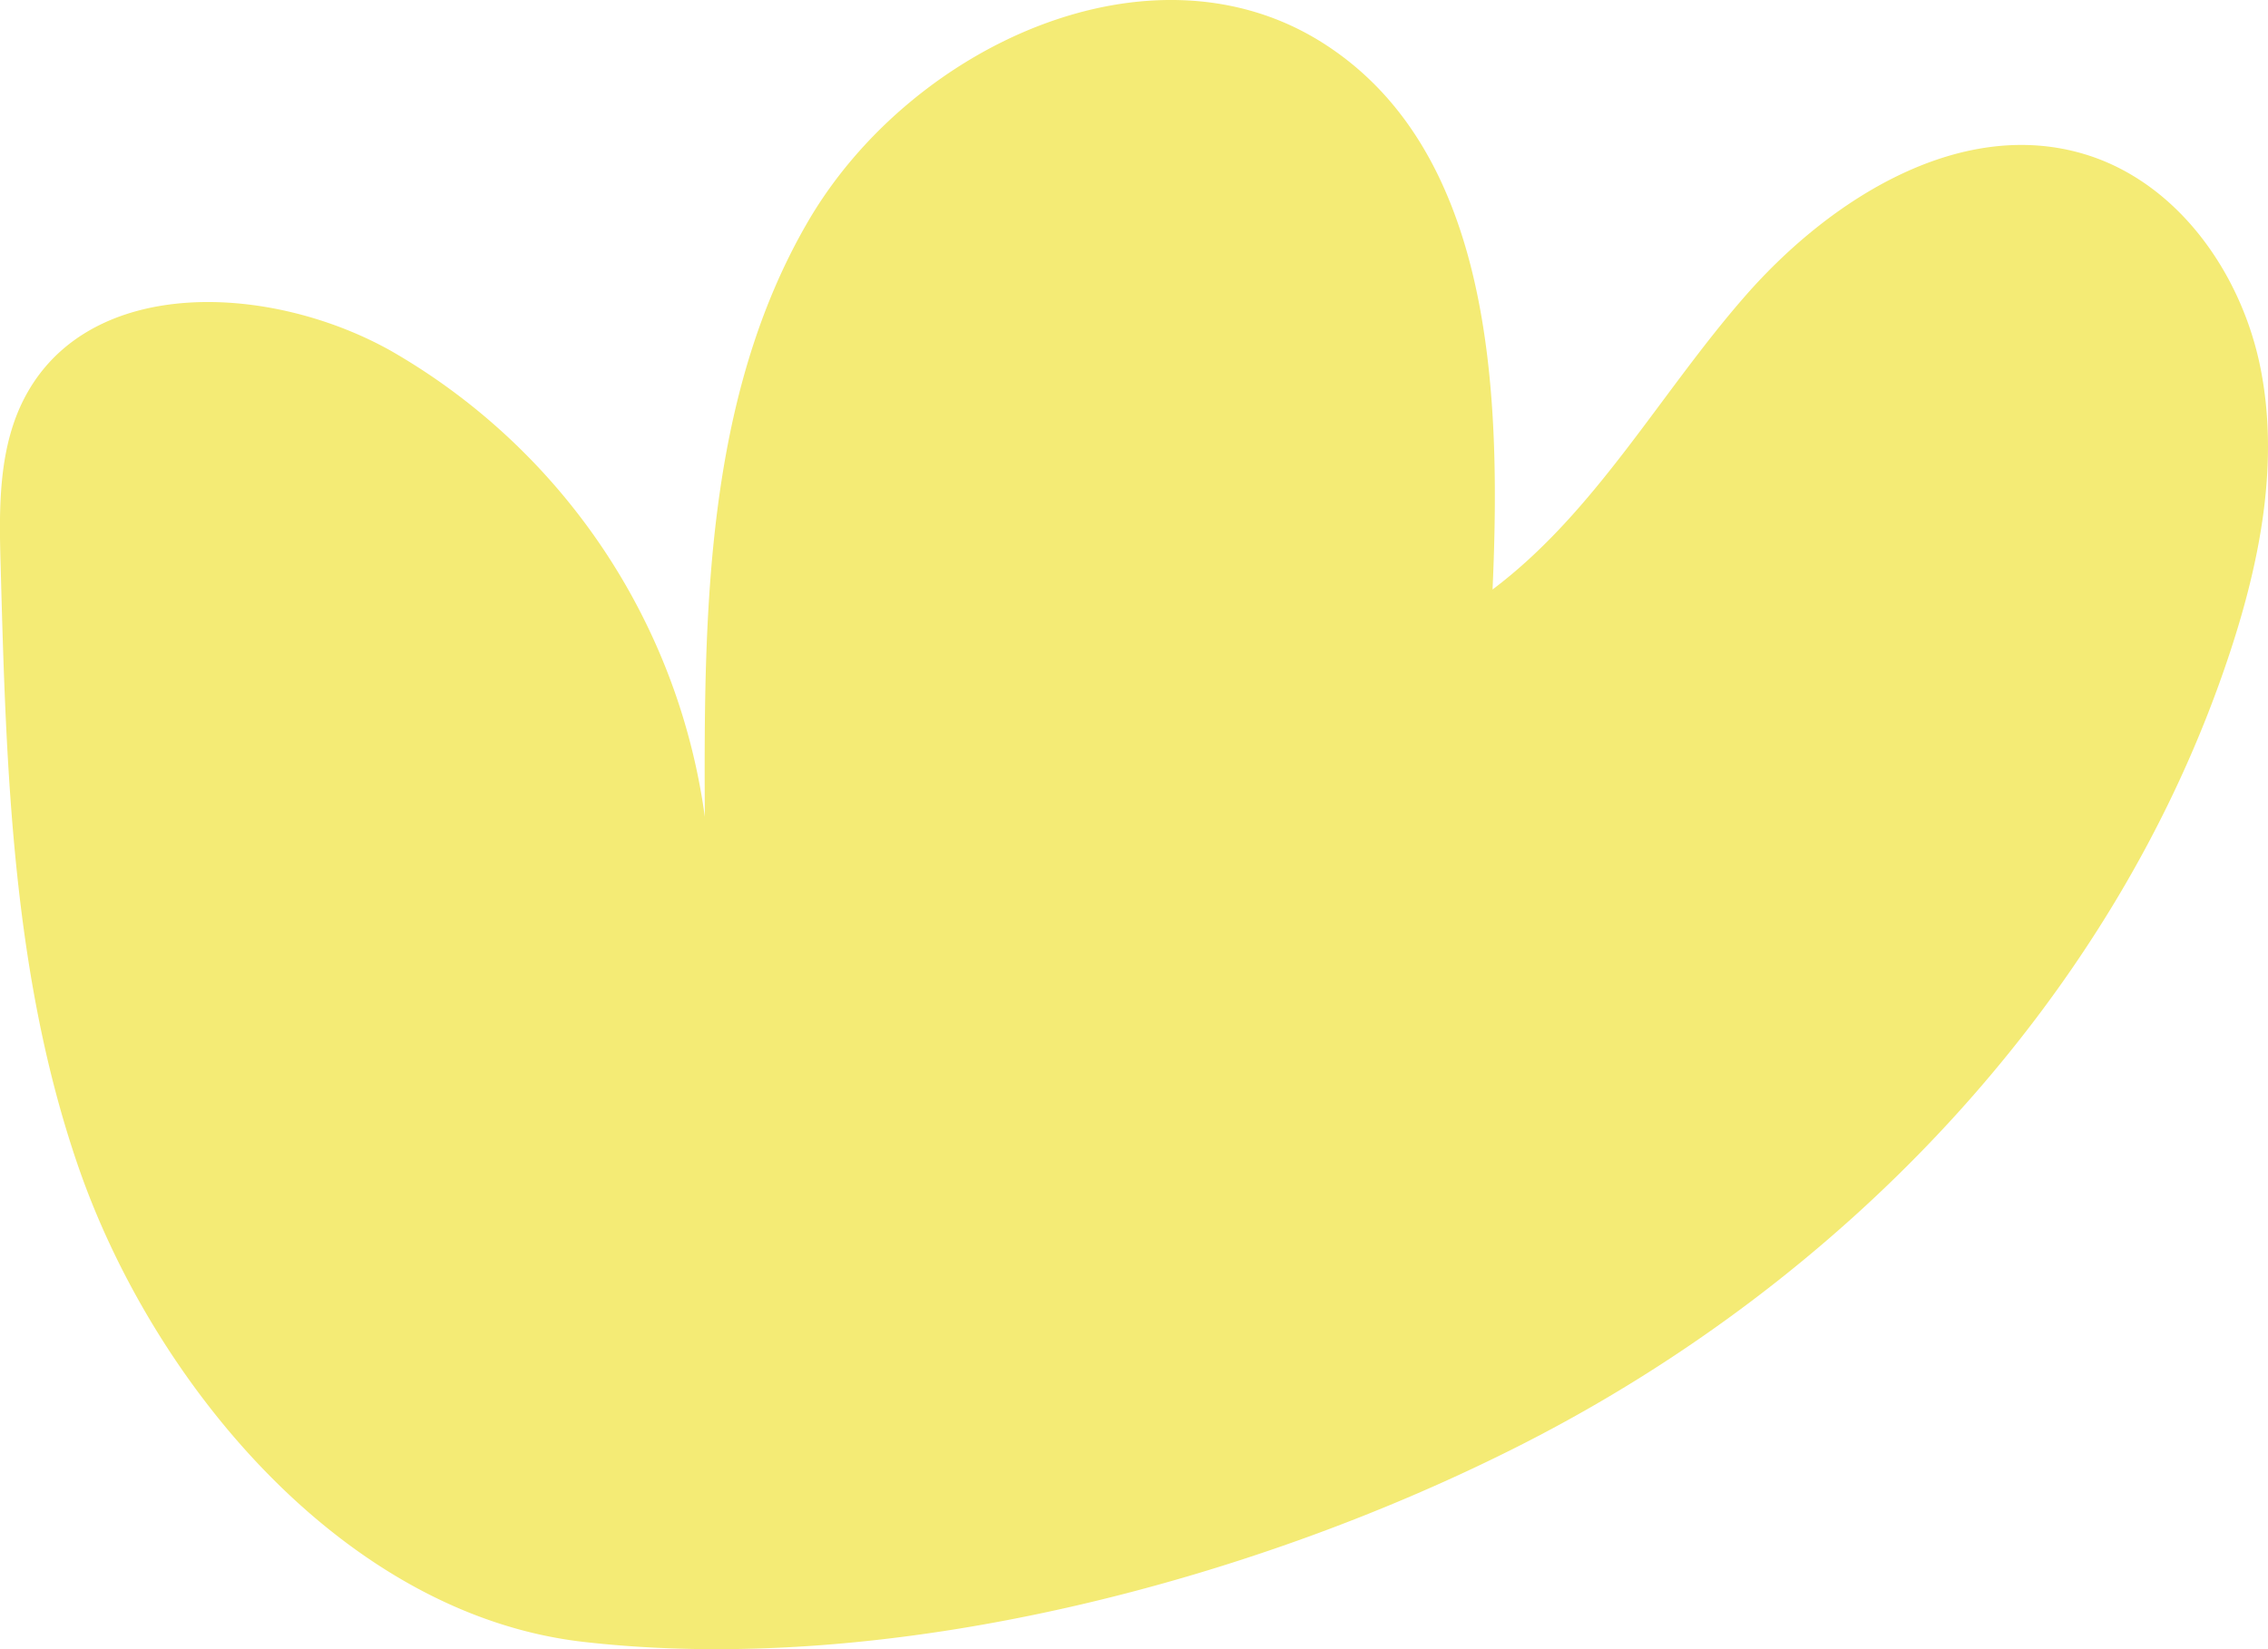
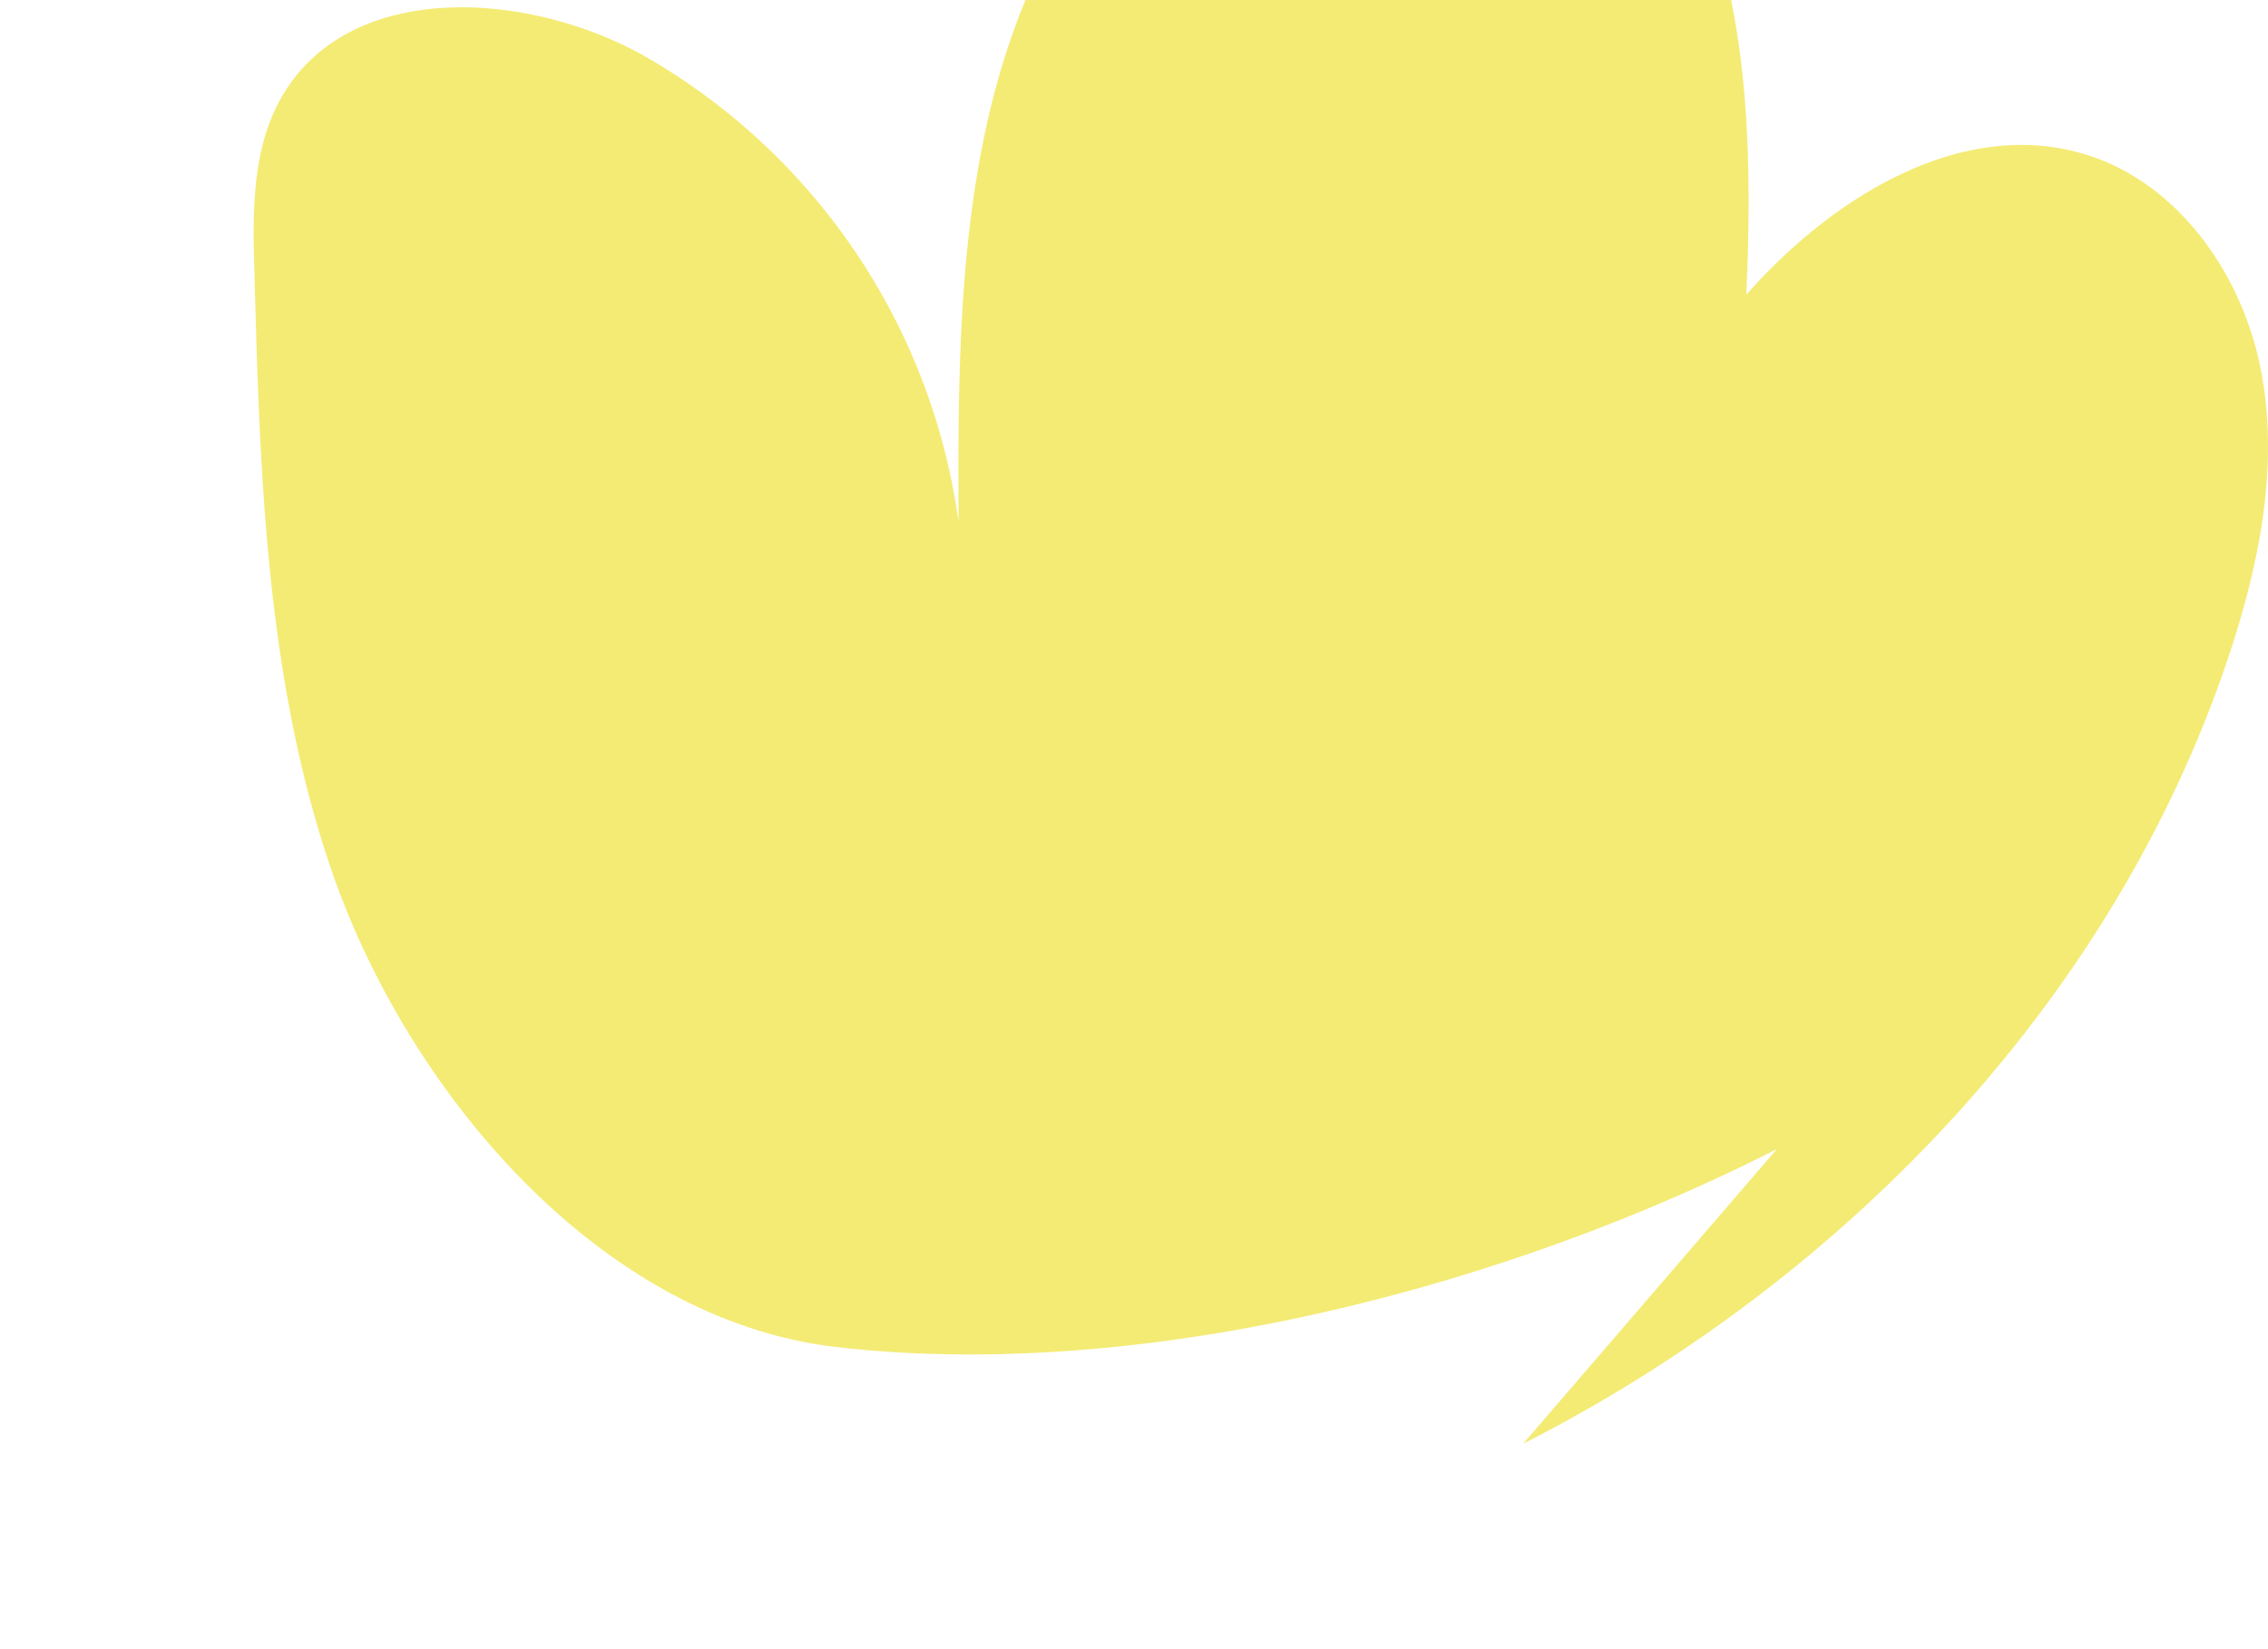
<svg xmlns="http://www.w3.org/2000/svg" width="132" height="96" viewBox="0 0 132 96">
-   <path id="flower-icon" d="M465.637,219.655c18.776-9.562,34.494-25.947,41.128-46.028,1.764-5.336,2.89-11.067,1.793-16.582s-4.792-10.765-10.135-12.428c-7.209-2.241-14.8,2.468-19.795,8.151s-8.726,12.613-14.768,17.156c.525-11.654-.05-25.559-9.854-31.8-9.978-6.352-24.026.139-29.992,10.388s-6.063,22.775-6,34.649a37.035,37.035,0,0,0-18.263-27.126c-6.924-3.889-17.376-4.447-21.221,2.529-1.647,2.986-1.6,6.586-1.5,10,.317,11.785.672,23.785,4.509,34.923,4.383,12.716,15.531,26.121,29.43,27.7,17.84,2.03,38.876-3.489,54.669-11.532" transform="translate(-376.992 -135.609)" fill="#f4eb75" />
+   <path id="flower-icon" d="M465.637,219.655c18.776-9.562,34.494-25.947,41.128-46.028,1.764-5.336,2.89-11.067,1.793-16.582s-4.792-10.765-10.135-12.428c-7.209-2.241-14.8,2.468-19.795,8.151c.525-11.654-.05-25.559-9.854-31.8-9.978-6.352-24.026.139-29.992,10.388s-6.063,22.775-6,34.649a37.035,37.035,0,0,0-18.263-27.126c-6.924-3.889-17.376-4.447-21.221,2.529-1.647,2.986-1.6,6.586-1.5,10,.317,11.785.672,23.785,4.509,34.923,4.383,12.716,15.531,26.121,29.43,27.7,17.84,2.03,38.876-3.489,54.669-11.532" transform="translate(-376.992 -135.609)" fill="#f4eb75" />
</svg>